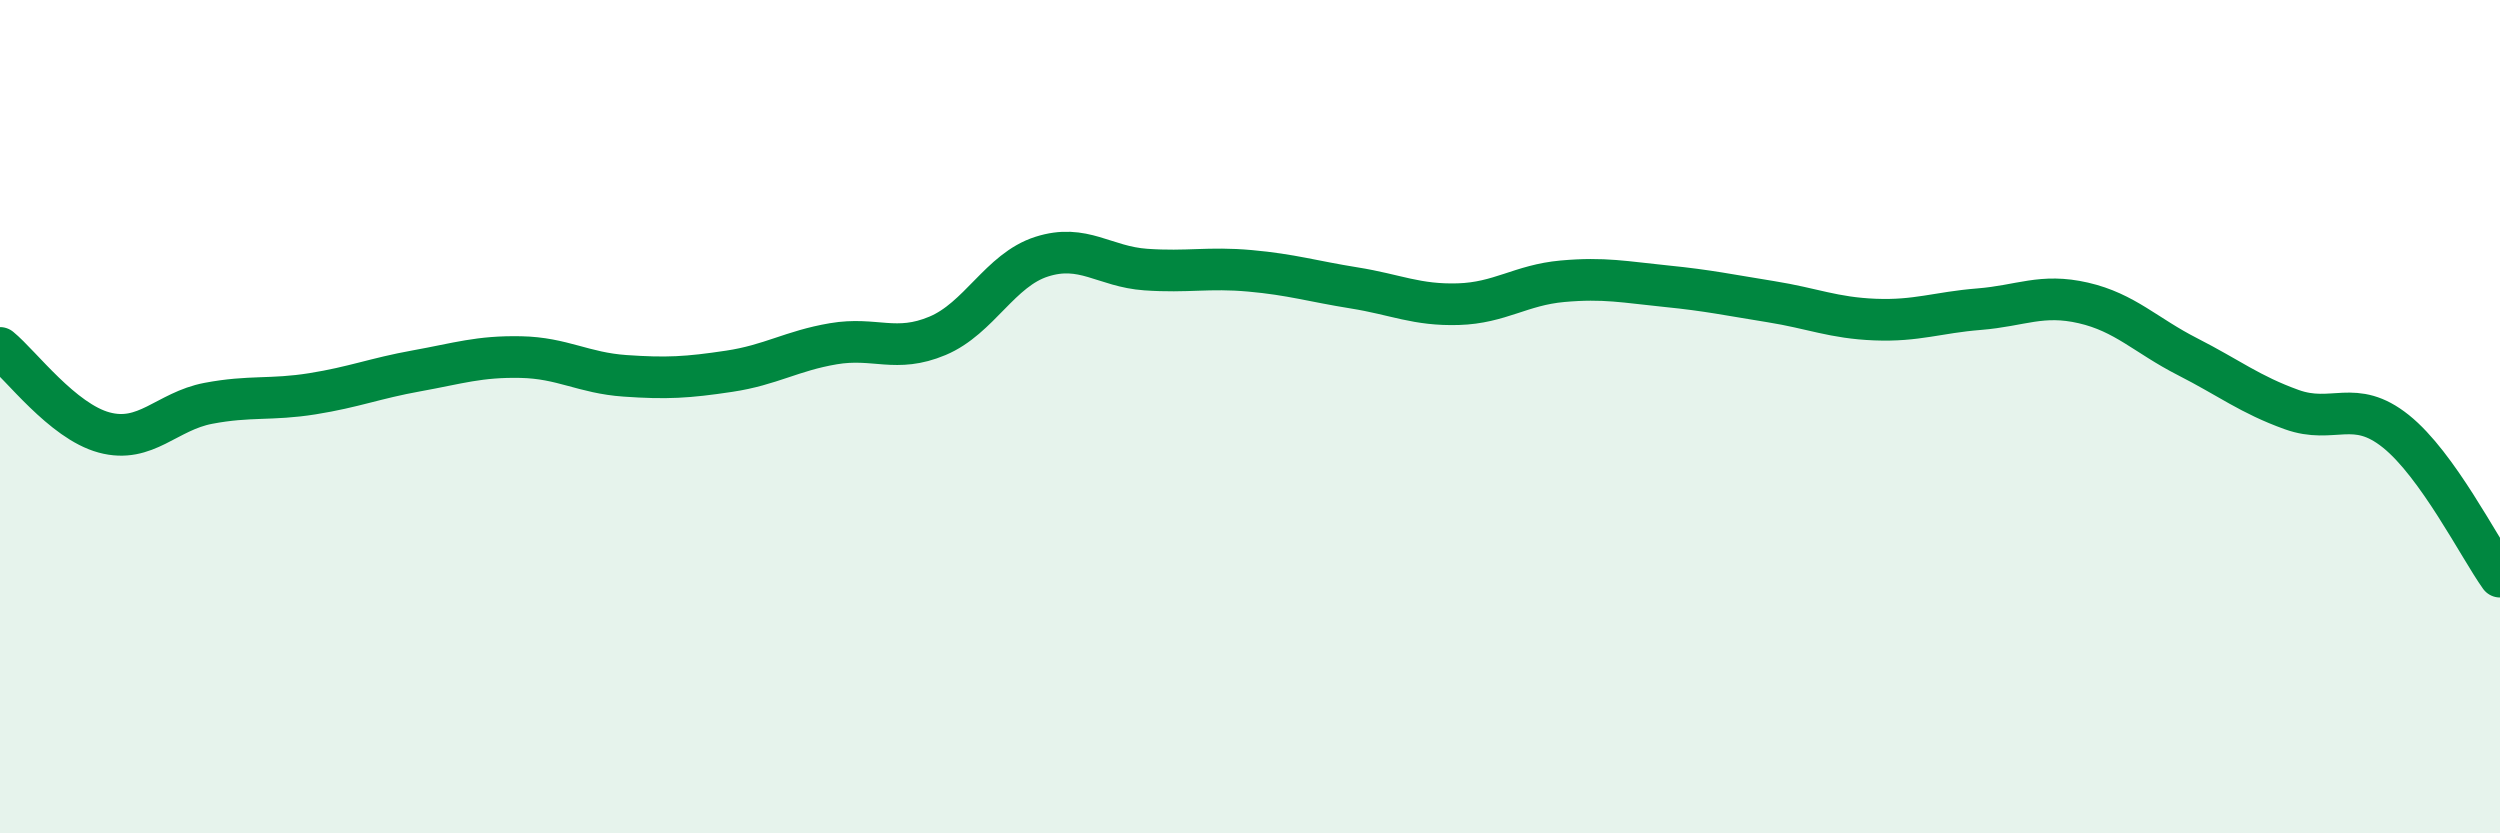
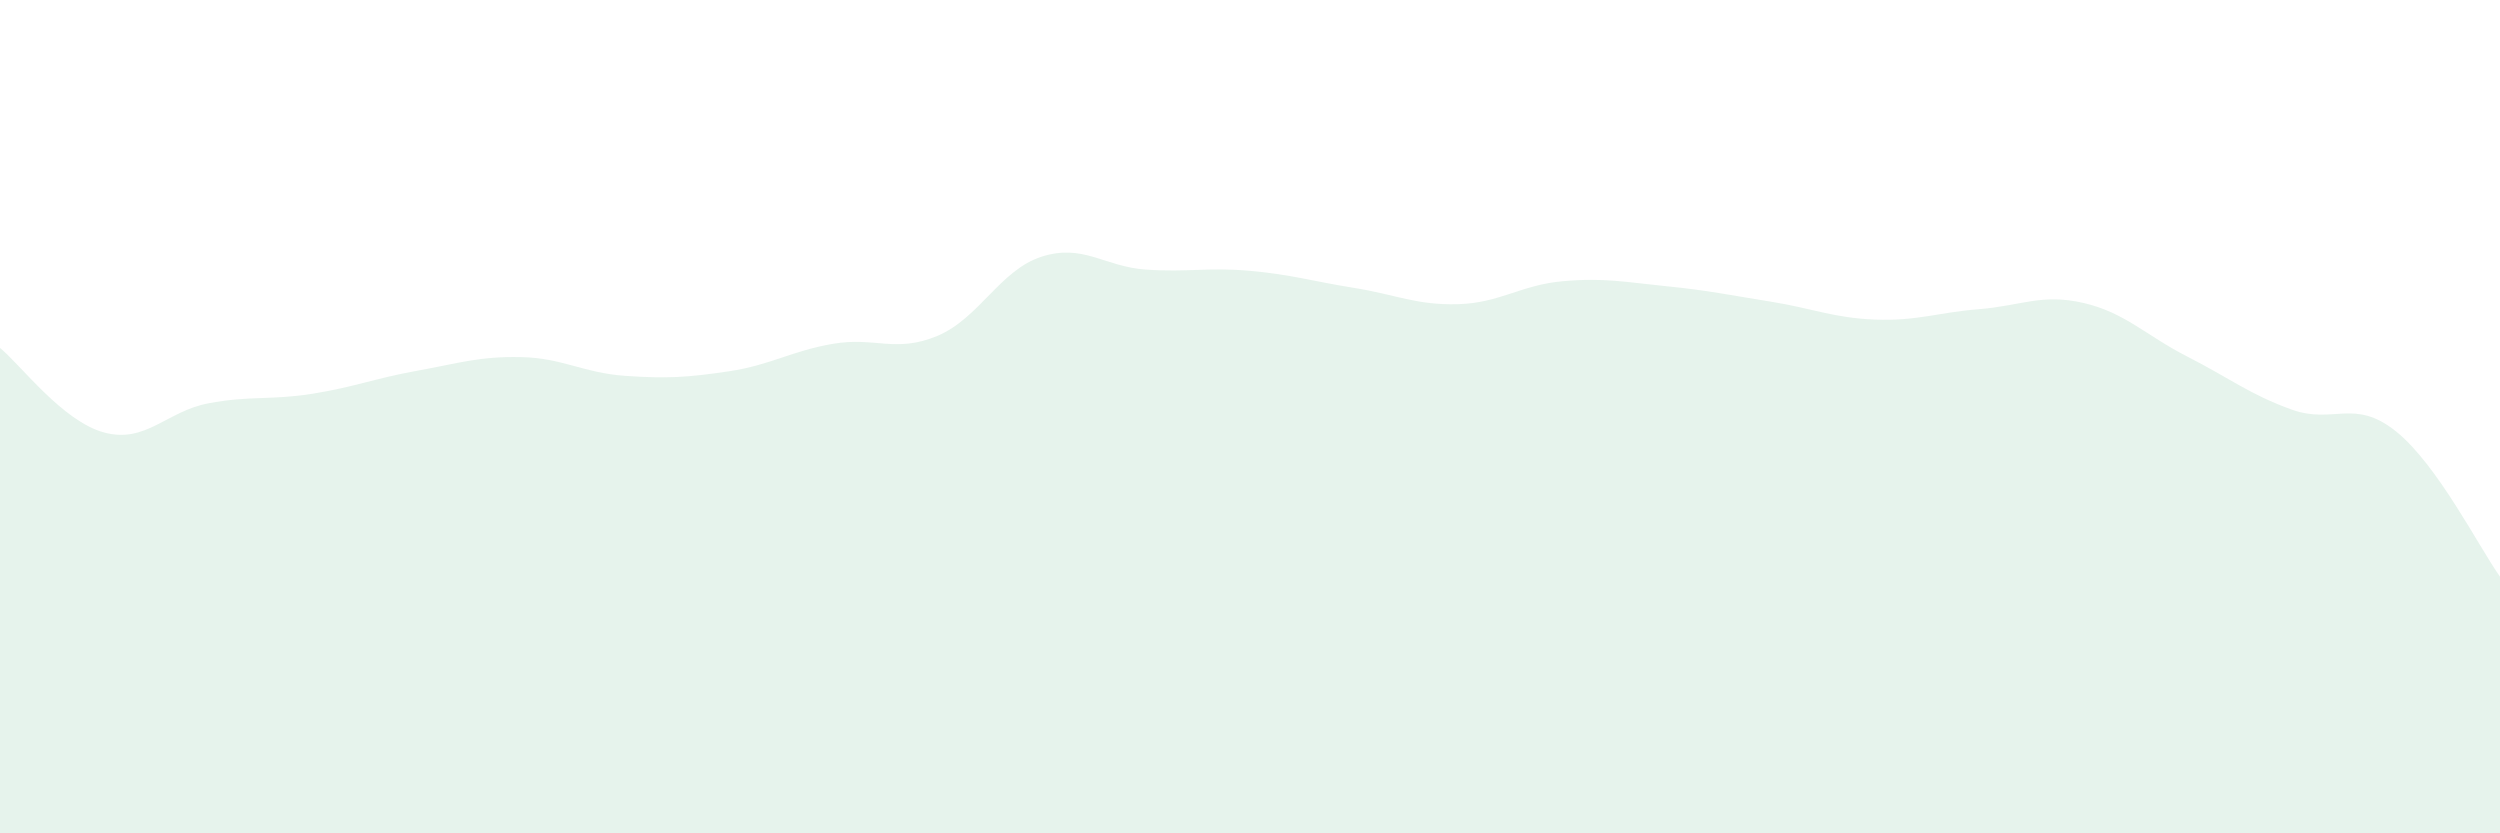
<svg xmlns="http://www.w3.org/2000/svg" width="60" height="20" viewBox="0 0 60 20">
  <path d="M 0,8.35 C 0.5,8.76 1.5,10.11 2.5,10.38 C 3.5,10.65 4,9.87 5,9.68 C 6,9.49 6.5,9.61 7.5,9.45 C 8.5,9.29 9,9.08 10,8.9 C 11,8.72 11.5,8.55 12.5,8.57 C 13.5,8.59 14,8.95 15,9.02 C 16,9.09 16.5,9.06 17.5,8.91 C 18.5,8.76 19,8.42 20,8.25 C 21,8.08 21.5,8.48 22.5,8.06 C 23.5,7.64 24,6.48 25,6.16 C 26,5.84 26.5,6.4 27.5,6.47 C 28.5,6.54 29,6.41 30,6.5 C 31,6.59 31.5,6.75 32.5,6.91 C 33.5,7.07 34,7.33 35,7.3 C 36,7.27 36.5,6.84 37.5,6.75 C 38.5,6.66 39,6.77 40,6.87 C 41,6.97 41.5,7.08 42.5,7.24 C 43.5,7.4 44,7.63 45,7.67 C 46,7.71 46.5,7.5 47.5,7.42 C 48.5,7.34 49,7.04 50,7.27 C 51,7.5 51.5,8.05 52.5,8.56 C 53.5,9.07 54,9.47 55,9.83 C 56,10.19 56.5,9.55 57.5,10.35 C 58.5,11.15 59.5,13.14 60,13.84L60 20L0 20Z" fill="#008740" opacity="0.1" stroke-linecap="round" stroke-linejoin="round" />
-   <path d="M 0,8.35 C 0.5,8.76 1.5,10.11 2.5,10.38 C 3.5,10.65 4,9.87 5,9.68 C 6,9.49 6.5,9.61 7.5,9.45 C 8.5,9.29 9,9.08 10,8.9 C 11,8.72 11.5,8.55 12.5,8.57 C 13.5,8.59 14,8.95 15,9.02 C 16,9.09 16.5,9.06 17.5,8.91 C 18.5,8.76 19,8.42 20,8.25 C 21,8.08 21.5,8.48 22.5,8.06 C 23.5,7.64 24,6.48 25,6.16 C 26,5.84 26.5,6.4 27.5,6.47 C 28.5,6.54 29,6.41 30,6.5 C 31,6.59 31.5,6.75 32.5,6.91 C 33.5,7.07 34,7.33 35,7.3 C 36,7.27 36.5,6.84 37.5,6.75 C 38.5,6.66 39,6.77 40,6.87 C 41,6.97 41.5,7.08 42.5,7.24 C 43.5,7.4 44,7.63 45,7.67 C 46,7.71 46.5,7.5 47.5,7.42 C 48.5,7.34 49,7.04 50,7.27 C 51,7.5 51.5,8.05 52.5,8.56 C 53.5,9.07 54,9.47 55,9.83 C 56,10.19 56.5,9.55 57.5,10.35 C 58.5,11.15 59.5,13.14 60,13.84" stroke="#008740" stroke-width="1" fill="none" stroke-linecap="round" stroke-linejoin="round" />
</svg>